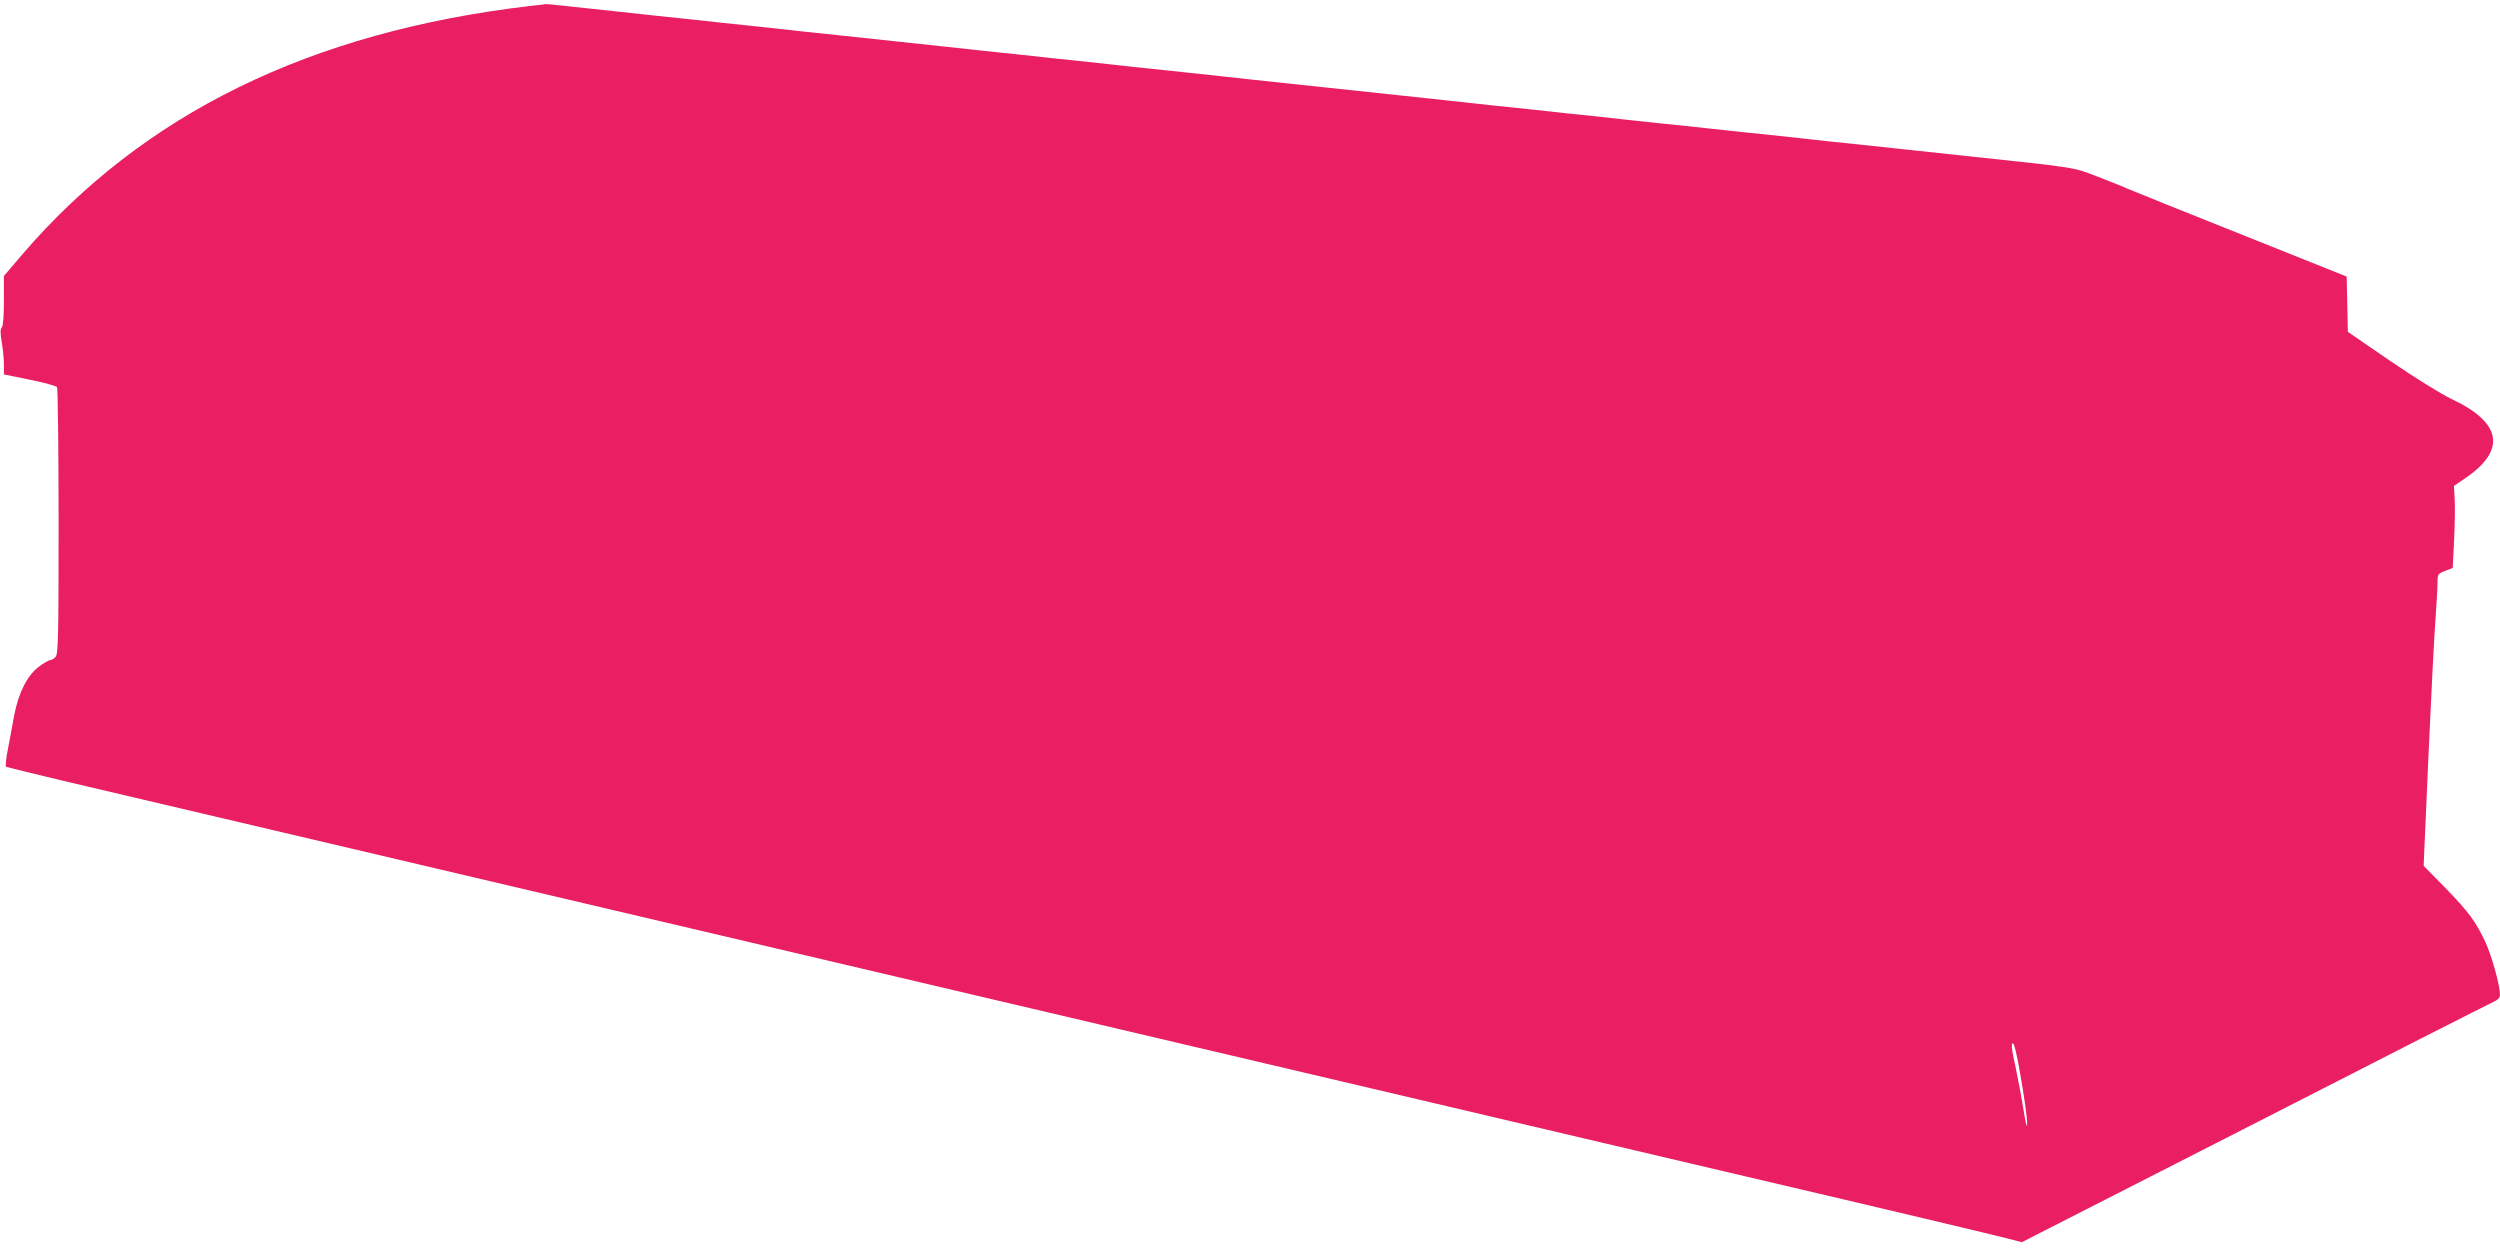
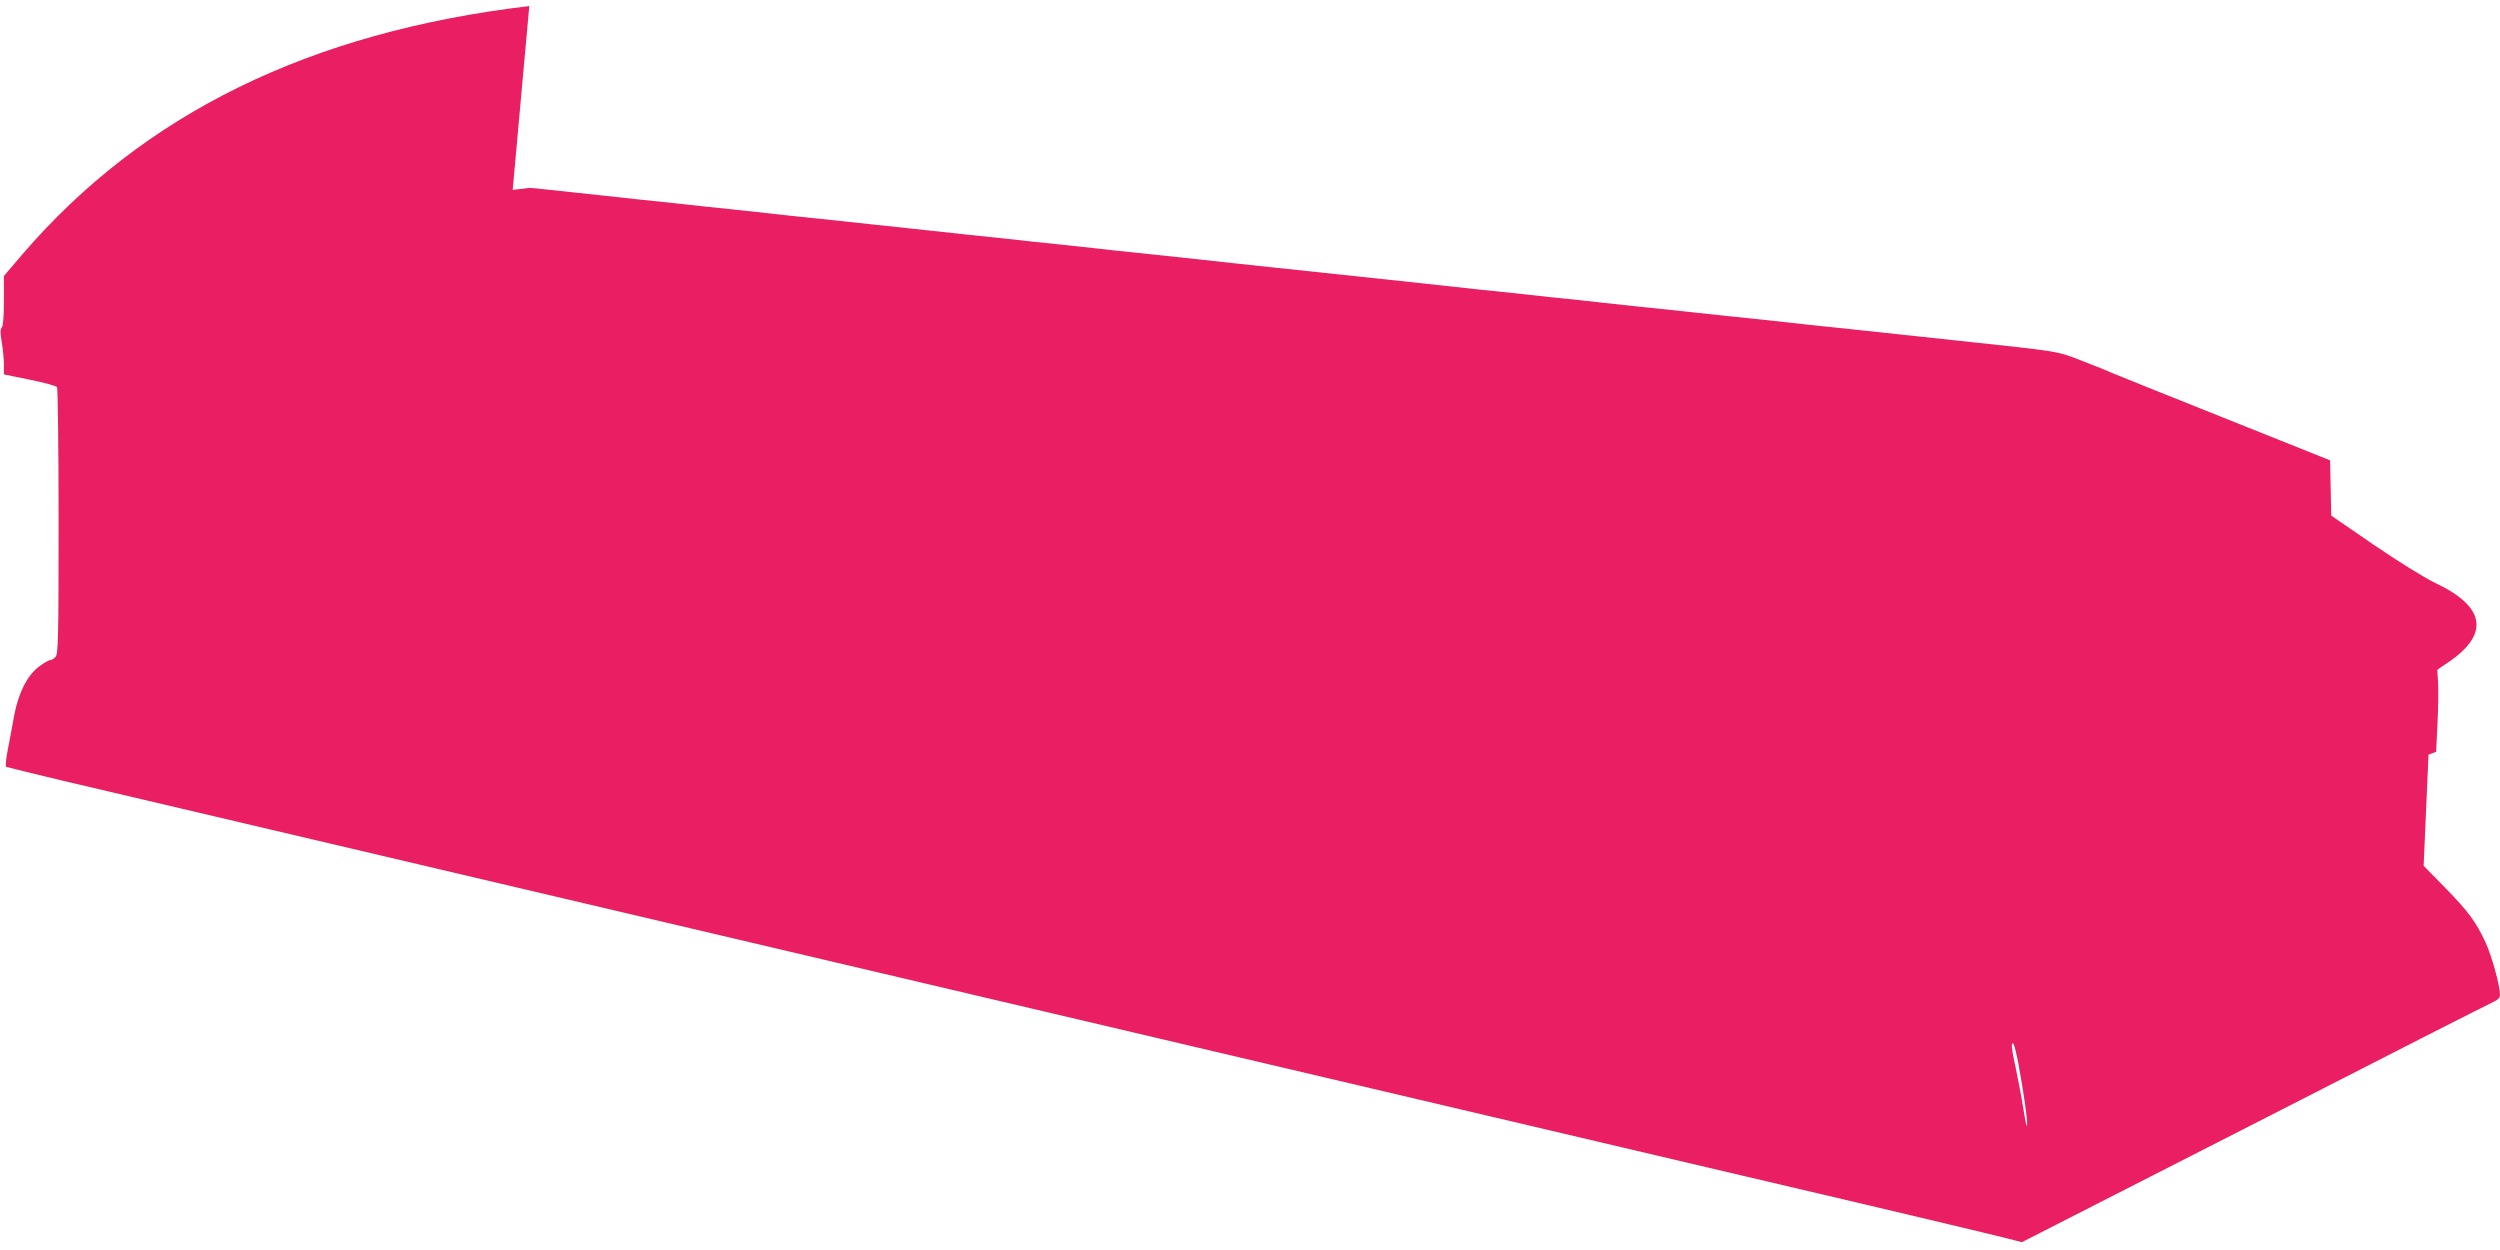
<svg xmlns="http://www.w3.org/2000/svg" version="1.0" width="1280pt" height="640pt" viewBox="0 0 1280 640" preserveAspectRatio="xMidYMid meet">
  <g transform="translate(0,640) scale(0.1,-0.1)" fill="#e91e63" stroke="none">
-     <path d="M2710 6369 c-1124 -133 -1977 -551 -2597 -1273 l-93 -109 0 -126 c0 -80 -4 -131 -11 -138 -8 -8 -8 -28 0 -75 6 -36 11 -87 11 -115 l0 -50 132 -27 c72 -14 135 -32 140 -38 4 -7 8 -318 8 -690 0 -602 -2 -678 -16 -692 -8 -9 -21 -16 -28 -16 -7 0 -34 -16 -59 -35 -58 -45 -102 -132 -124 -246 -8 -46 -23 -124 -32 -172 -10 -48 -14 -90 -10 -93 4 -2 131 -33 281 -69 660 -155 7493 -1762 8633 -2030 693 -162 1293 -305 1333 -316 l74 -19 1190 607 c654 335 1205 615 1224 623 24 11 34 22 34 37 0 47 -42 198 -74 268 -49 105 -86 156 -208 281 l-109 111 25 569 c14 313 30 628 36 699 5 72 10 152 10 178 0 47 1 49 39 64 l39 15 7 144 c4 79 5 173 3 210 l-4 66 56 38 c214 145 190 286 -68 407 -56 27 -188 109 -314 195 l-217 149 -3 142 -3 141 -545 218 c-300 119 -558 224 -575 231 -16 8 -85 35 -151 61 -132 51 -103 46 -664 106 -107 11 -233 25 -280 30 -47 5 -173 19 -280 30 -107 11 -233 24 -280 30 -47 5 -130 14 -185 20 -55 5 -183 19 -285 30 -102 11 -230 25 -285 30 -55 6 -138 15 -185 20 -47 6 -173 19 -280 30 -107 12 -276 30 -375 40 -267 29 -298 33 -1025 110 -157 17 -323 34 -370 40 -47 5 -173 19 -280 30 -107 11 -233 24 -280 30 -47 5 -130 14 -185 20 -55 5 -181 19 -280 30 -99 10 -268 28 -375 40 -107 11 -233 25 -280 30 -47 5 -173 19 -280 30 -107 11 -233 24 -280 30 -47 5 -130 14 -185 20 -55 5 -181 19 -280 30 -99 10 -268 28 -375 40 -107 11 -233 25 -280 30 -47 6 -89 9 -95 9 -5 -1 -44 -6 -85 -10z m7625 -5419 c28 -156 45 -273 44 -310 -1 -19 -9 17 -19 80 -10 63 -28 158 -39 210 -23 102 -26 140 -12 125 5 -6 16 -53 26 -105z" />
+     <path d="M2710 6369 c-1124 -133 -1977 -551 -2597 -1273 l-93 -109 0 -126 c0 -80 -4 -131 -11 -138 -8 -8 -8 -28 0 -75 6 -36 11 -87 11 -115 l0 -50 132 -27 c72 -14 135 -32 140 -38 4 -7 8 -318 8 -690 0 -602 -2 -678 -16 -692 -8 -9 -21 -16 -28 -16 -7 0 -34 -16 -59 -35 -58 -45 -102 -132 -124 -246 -8 -46 -23 -124 -32 -172 -10 -48 -14 -90 -10 -93 4 -2 131 -33 281 -69 660 -155 7493 -1762 8633 -2030 693 -162 1293 -305 1333 -316 l74 -19 1190 607 c654 335 1205 615 1224 623 24 11 34 22 34 37 0 47 -42 198 -74 268 -49 105 -86 156 -208 281 l-109 111 25 569 l39 15 7 144 c4 79 5 173 3 210 l-4 66 56 38 c214 145 190 286 -68 407 -56 27 -188 109 -314 195 l-217 149 -3 142 -3 141 -545 218 c-300 119 -558 224 -575 231 -16 8 -85 35 -151 61 -132 51 -103 46 -664 106 -107 11 -233 25 -280 30 -47 5 -173 19 -280 30 -107 11 -233 24 -280 30 -47 5 -130 14 -185 20 -55 5 -183 19 -285 30 -102 11 -230 25 -285 30 -55 6 -138 15 -185 20 -47 6 -173 19 -280 30 -107 12 -276 30 -375 40 -267 29 -298 33 -1025 110 -157 17 -323 34 -370 40 -47 5 -173 19 -280 30 -107 11 -233 24 -280 30 -47 5 -130 14 -185 20 -55 5 -181 19 -280 30 -99 10 -268 28 -375 40 -107 11 -233 25 -280 30 -47 5 -173 19 -280 30 -107 11 -233 24 -280 30 -47 5 -130 14 -185 20 -55 5 -181 19 -280 30 -99 10 -268 28 -375 40 -107 11 -233 25 -280 30 -47 6 -89 9 -95 9 -5 -1 -44 -6 -85 -10z m7625 -5419 c28 -156 45 -273 44 -310 -1 -19 -9 17 -19 80 -10 63 -28 158 -39 210 -23 102 -26 140 -12 125 5 -6 16 -53 26 -105z" />
  </g>
</svg>